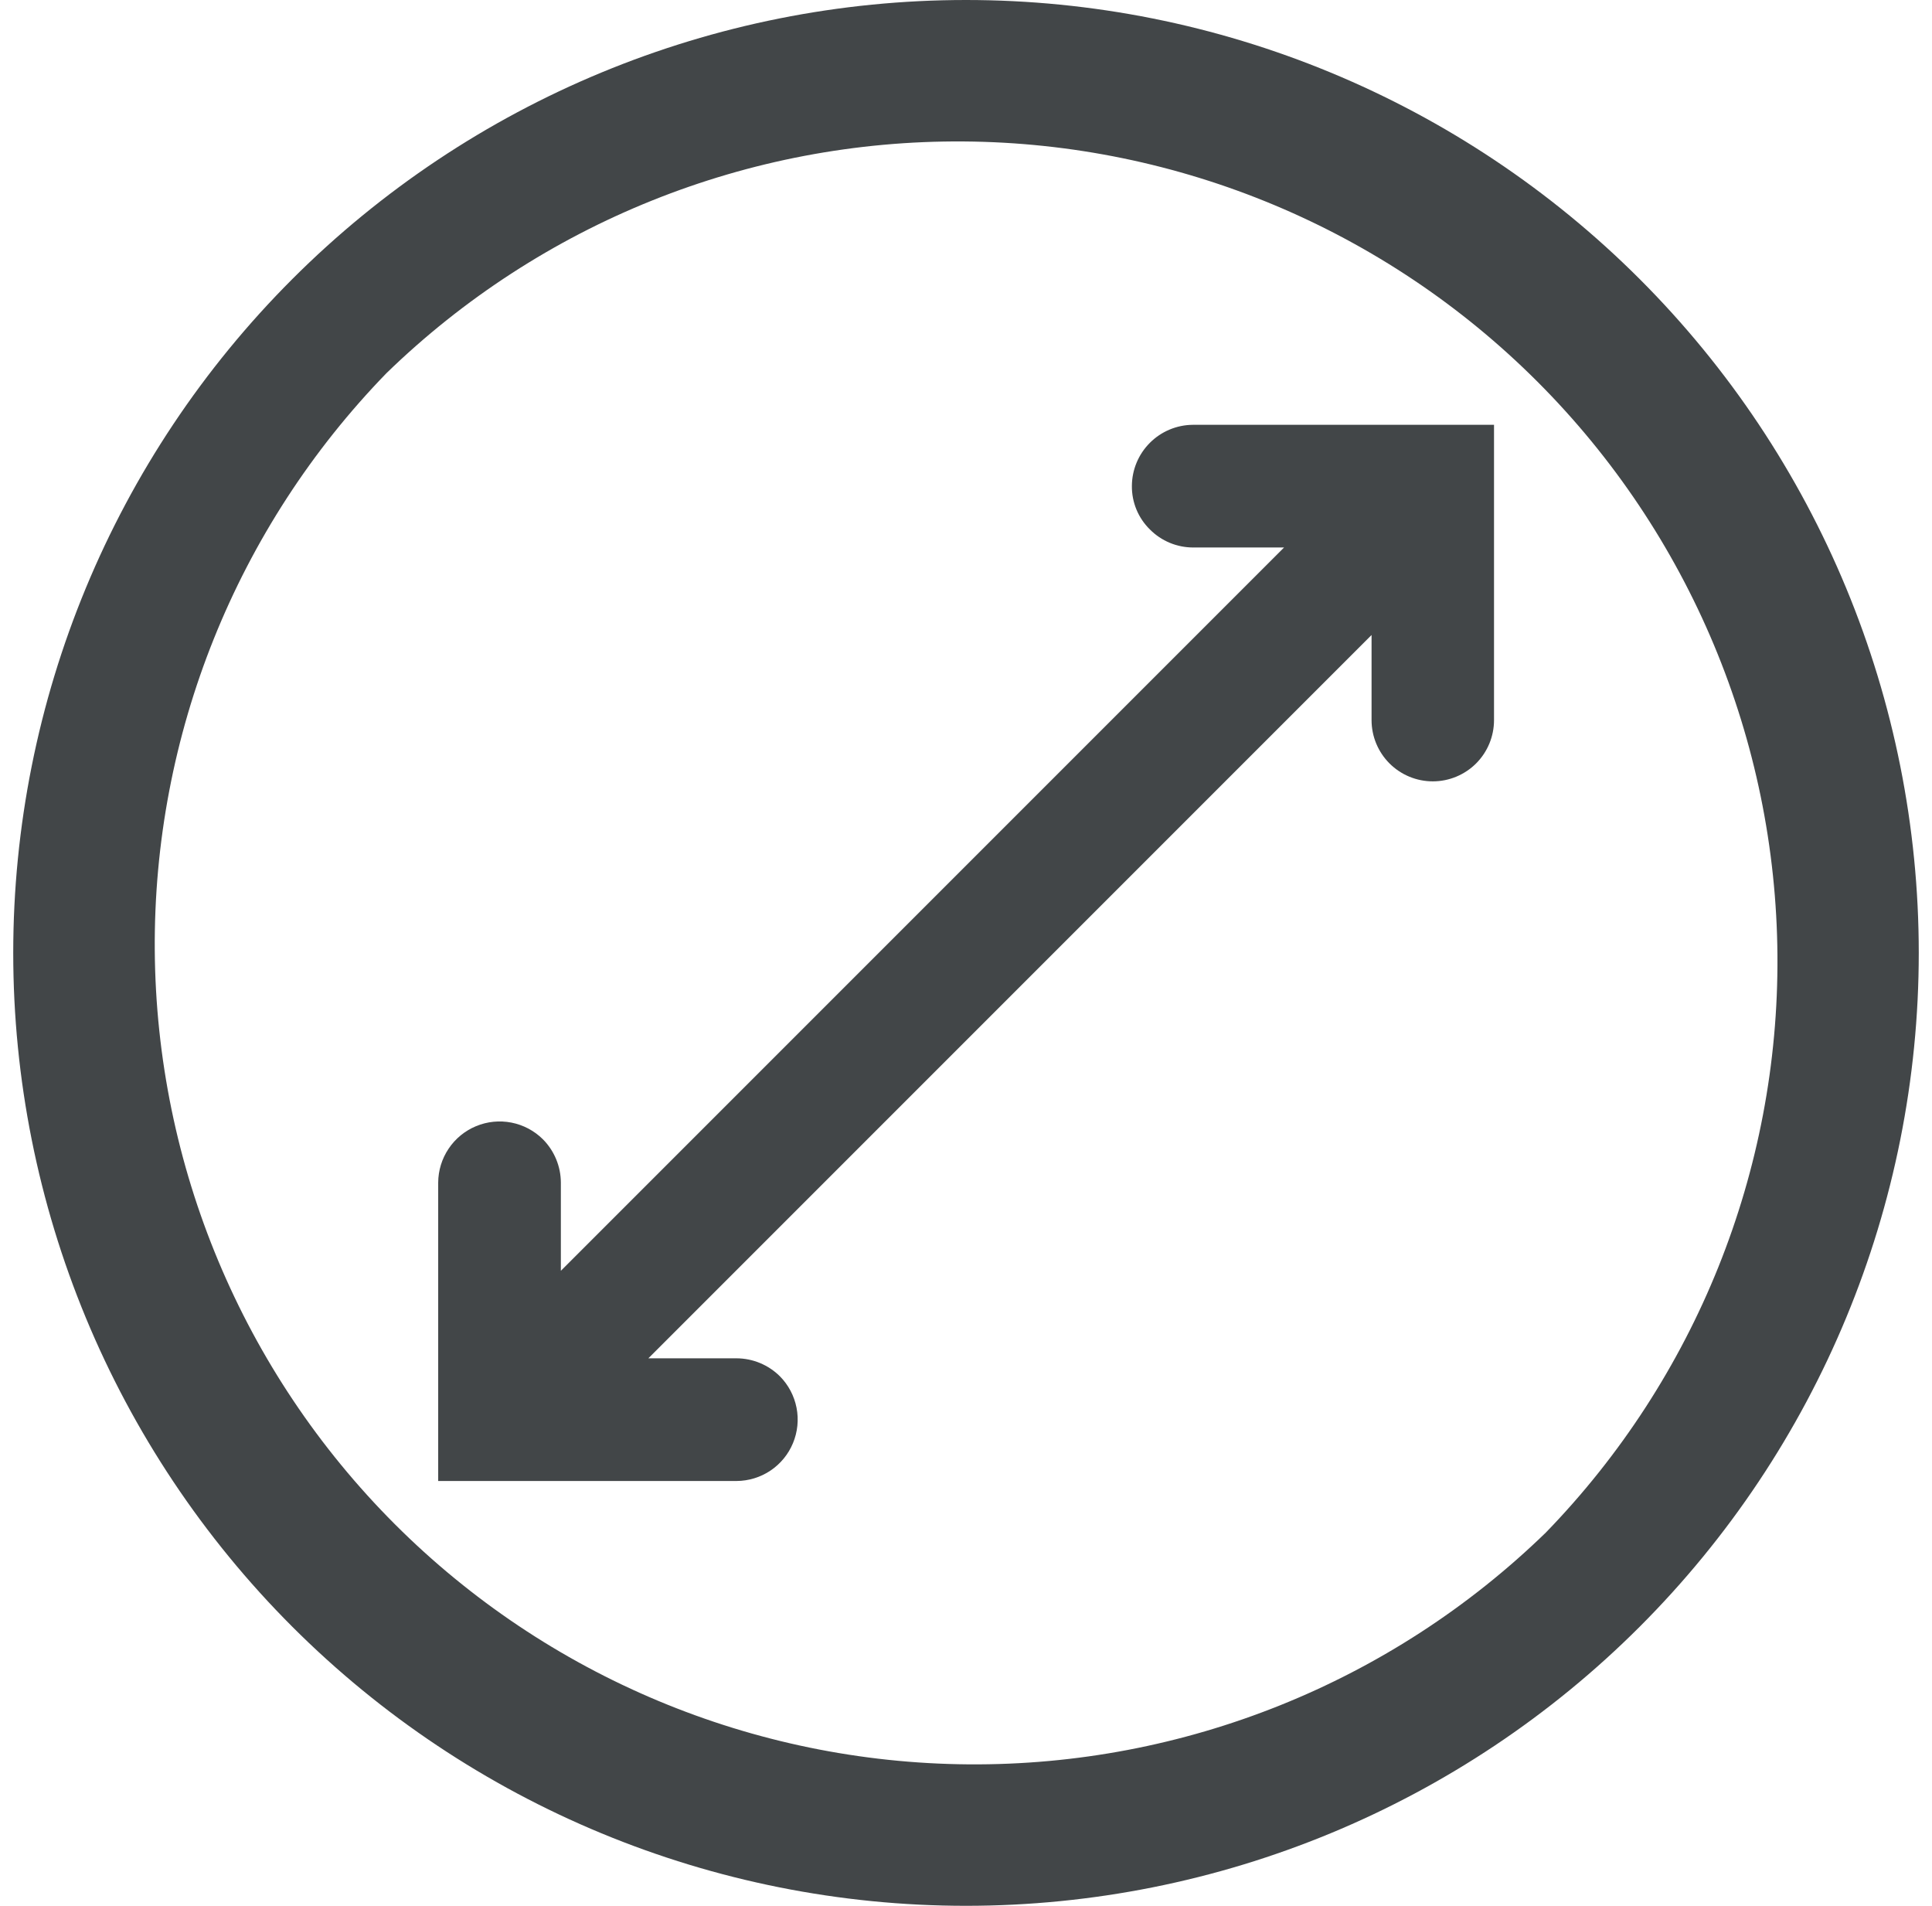
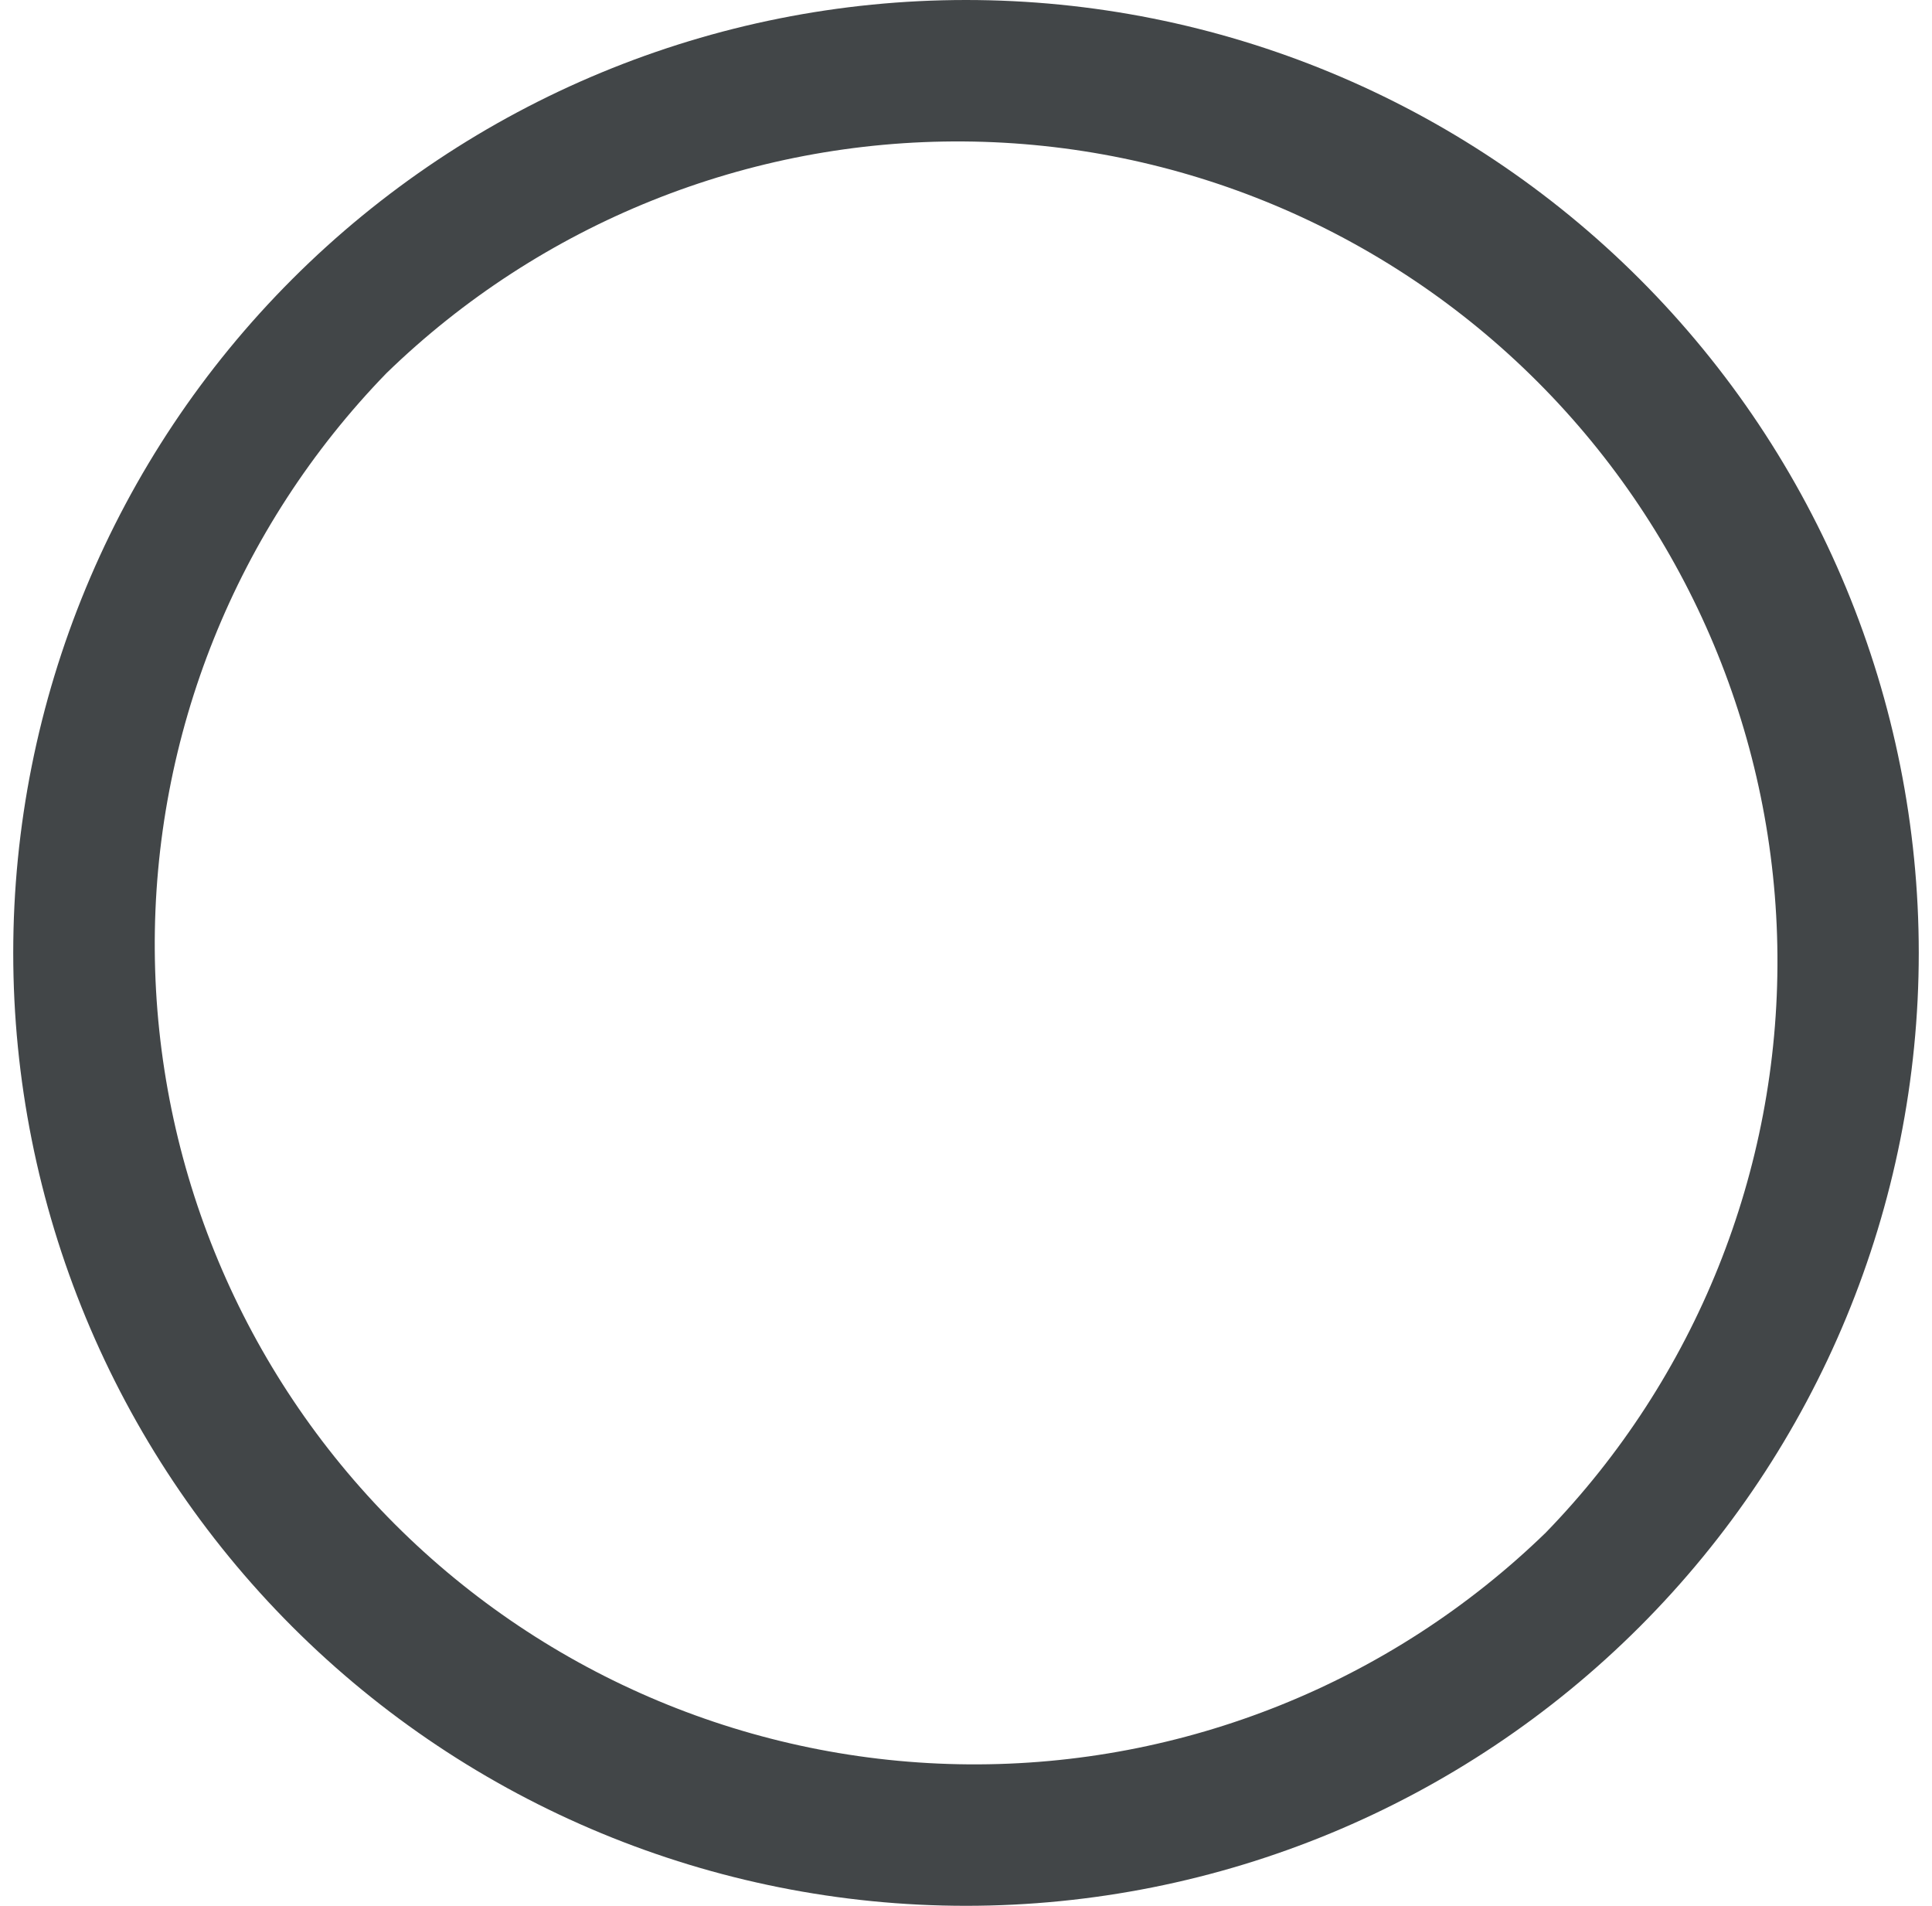
<svg xmlns="http://www.w3.org/2000/svg" width="73" height="72" viewBox="0 0 73 72" fill="none">
  <path d="M61.956 10.544C55.205 3.793 46.048 0 36.5 0C26.952 0 17.796 3.793 11.044 10.544C4.293 17.296 0.5 26.452 0.5 36C0.5 45.548 4.293 54.705 11.044 61.456C17.796 68.207 26.952 72 36.5 72C46.048 72 55.205 68.207 61.956 61.456C68.707 54.705 72.5 45.548 72.5 36C72.5 26.452 68.707 17.296 61.956 10.544ZM58.404 57.904C52.566 63.572 44.732 66.716 36.595 66.656C28.458 66.596 20.672 63.336 14.918 57.582C9.165 51.827 5.907 44.04 5.848 35.903C5.789 27.766 8.935 19.933 14.604 14.096C20.442 8.428 28.276 5.284 36.413 5.344C44.55 5.404 52.337 8.664 58.09 14.418C63.843 20.173 67.101 27.96 67.16 36.097C67.219 44.234 64.073 52.067 58.404 57.904Z" fill="#424648" />
-   <path d="M42.768 18.362C42.765 18.667 42.824 18.97 42.941 19.252C43.058 19.534 43.231 19.789 43.449 20.003C43.663 20.219 43.919 20.391 44.201 20.508C44.482 20.625 44.784 20.684 45.089 20.684H48.518L21.192 48.01V44.679C21.19 44.064 20.945 43.475 20.511 43.039C20.186 42.717 19.773 42.499 19.325 42.411C18.876 42.323 18.411 42.37 17.989 42.545C17.567 42.72 17.205 43.016 16.951 43.396C16.696 43.776 16.559 44.222 16.557 44.679V55.951H27.829C28.286 55.949 28.733 55.812 29.112 55.558C29.492 55.303 29.788 54.942 29.963 54.519C30.138 54.097 30.185 53.632 30.097 53.184C30.009 52.735 29.791 52.322 29.47 51.997C29.034 51.563 28.444 51.318 27.829 51.316H24.498L51.824 23.99V27.206C51.824 27.819 52.068 28.408 52.502 28.842C52.936 29.275 53.524 29.519 54.138 29.519C54.751 29.519 55.34 29.275 55.774 28.842C56.208 28.408 56.451 27.819 56.451 27.206V16.049H45.073C44.461 16.053 43.876 16.299 43.445 16.732C43.013 17.165 42.77 17.751 42.768 18.362Z" fill="#424648" />
</svg>